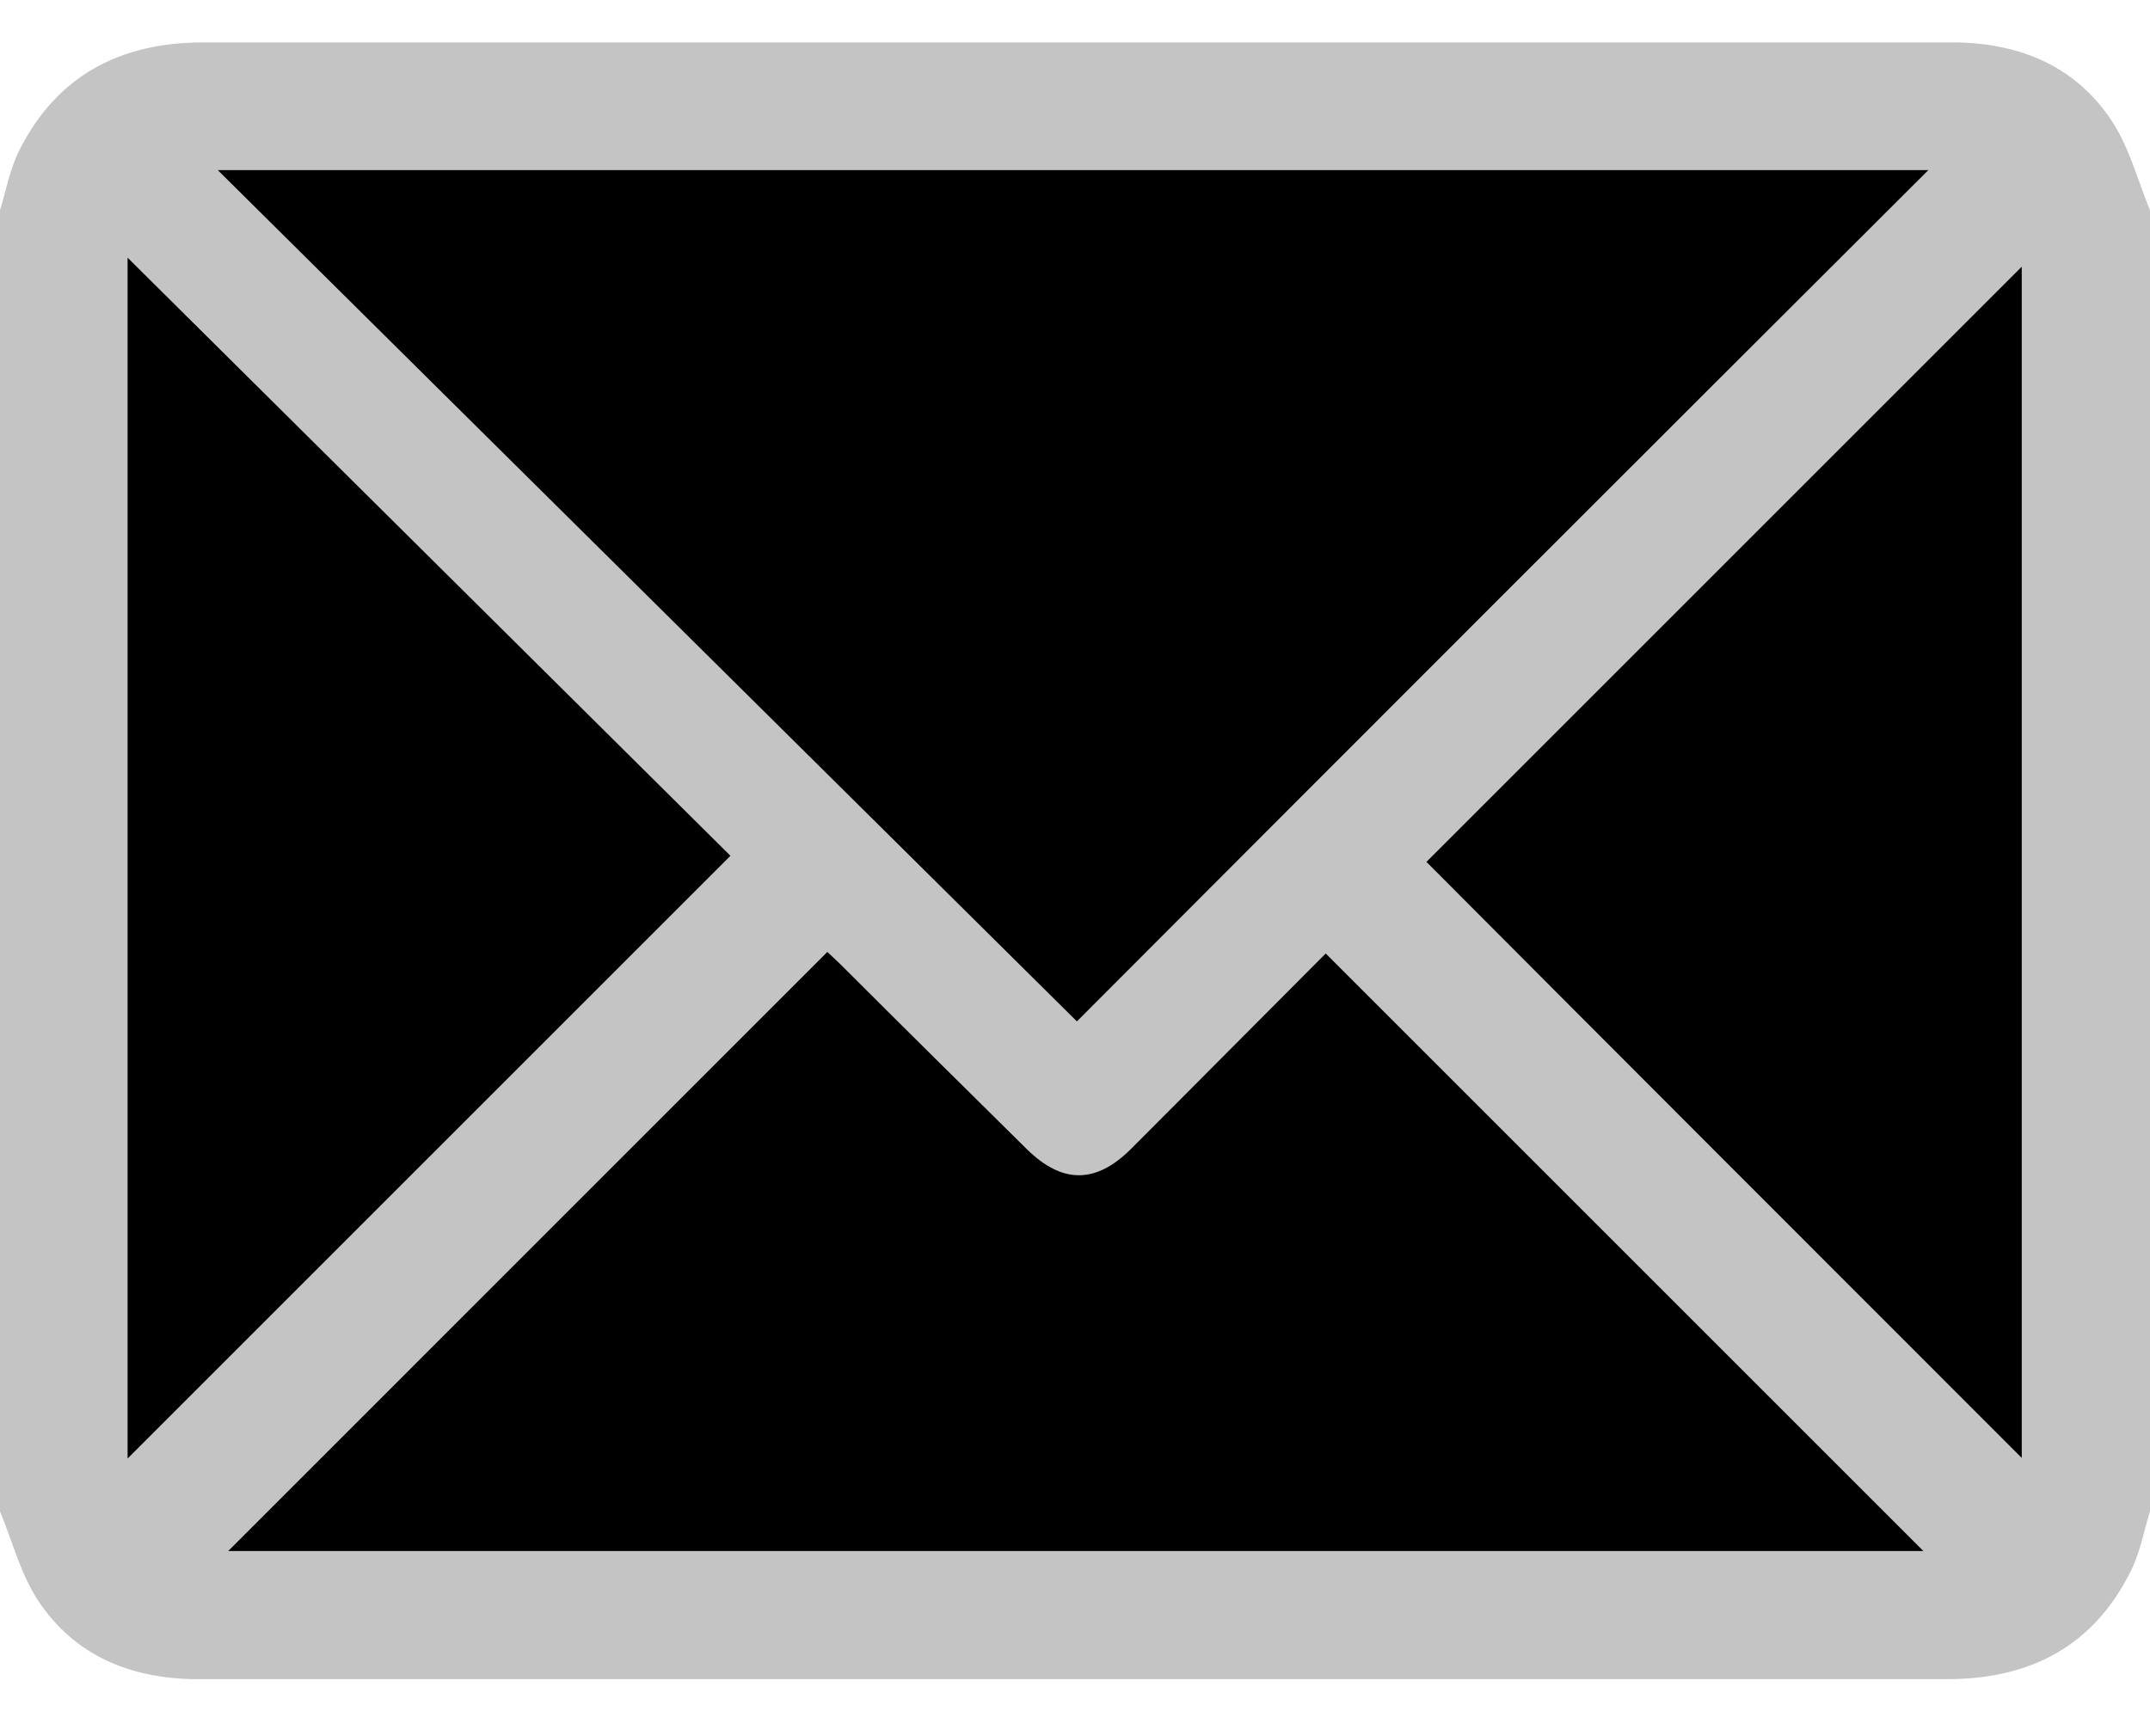
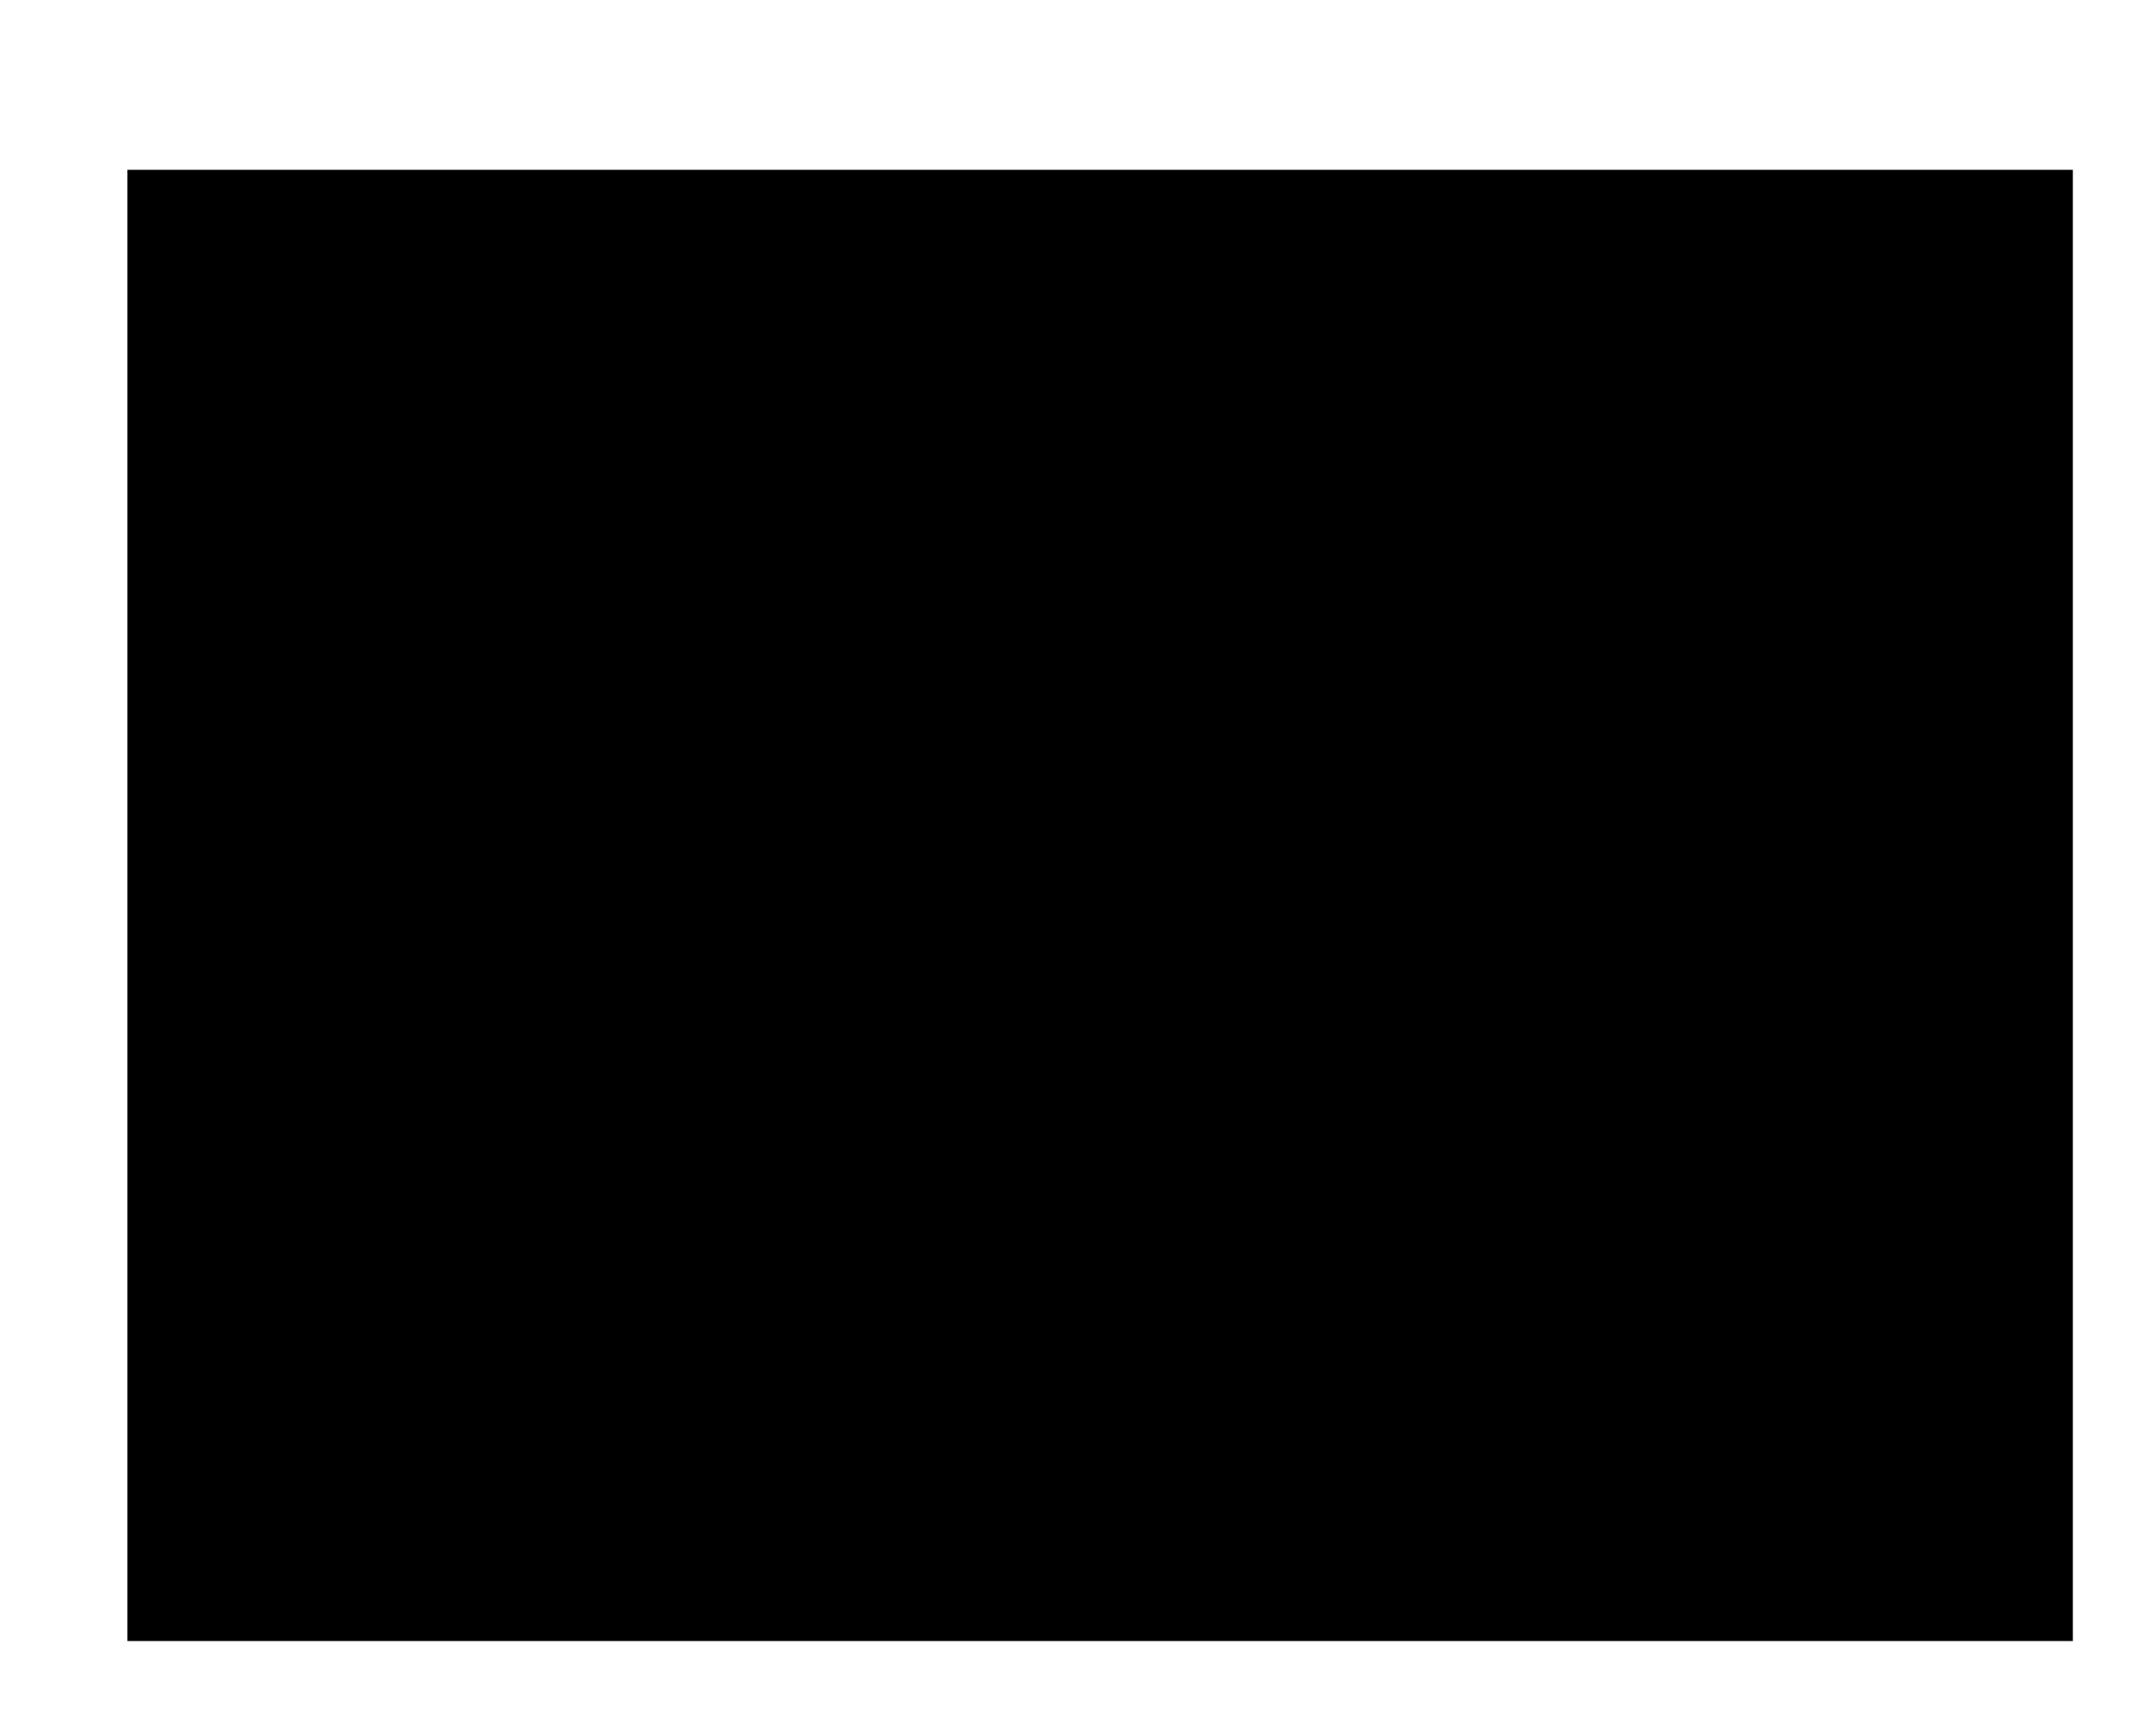
<svg xmlns="http://www.w3.org/2000/svg" width="26" height="21" viewBox="0 0 26 21" fill="none">
  <path d="M25.067 2.054H1.541V19.849H25.067V2.054Z" fill="black" />
-   <path d="M0 18.28V2.543C0.074 2.303 0.12 2.045 0.231 1.823C0.683 0.919 1.449 0.513 2.455 0.513C9.488 0.513 16.512 0.513 23.545 0.513C23.591 0.513 23.628 0.513 23.674 0.513C24.449 0.531 25.105 0.808 25.538 1.463C25.751 1.786 25.852 2.183 26 2.543V18.28C25.926 18.52 25.88 18.778 25.769 19C25.317 19.913 24.551 20.31 23.545 20.31C16.512 20.31 9.479 20.31 2.455 20.31C2.409 20.31 2.372 20.31 2.326 20.31C1.551 20.292 0.895 20.015 0.461 19.36C0.249 19.037 0.148 18.64 0 18.28ZM23.323 2.054H2.63C6.119 5.515 9.58 8.939 13.023 12.354C16.466 8.902 19.89 5.478 23.323 2.054ZM10.005 11.514C7.568 13.951 5.141 16.378 2.76 18.76H23.259C20.878 16.378 18.459 13.96 16.032 11.533C15.266 12.299 14.472 13.102 13.678 13.896C13.254 14.32 12.848 14.32 12.423 13.905C11.666 13.157 10.919 12.419 10.171 11.671C10.097 11.598 10.023 11.533 10.005 11.514ZM1.541 3.115V17.643C3.978 15.206 6.396 12.788 8.833 10.351C6.424 7.961 3.996 5.552 1.541 3.115ZM24.449 17.634V3.226C22.059 5.617 19.641 8.035 17.25 10.425C19.631 12.816 22.041 15.225 24.449 17.634Z" fill="#C4C4C4" />
</svg>